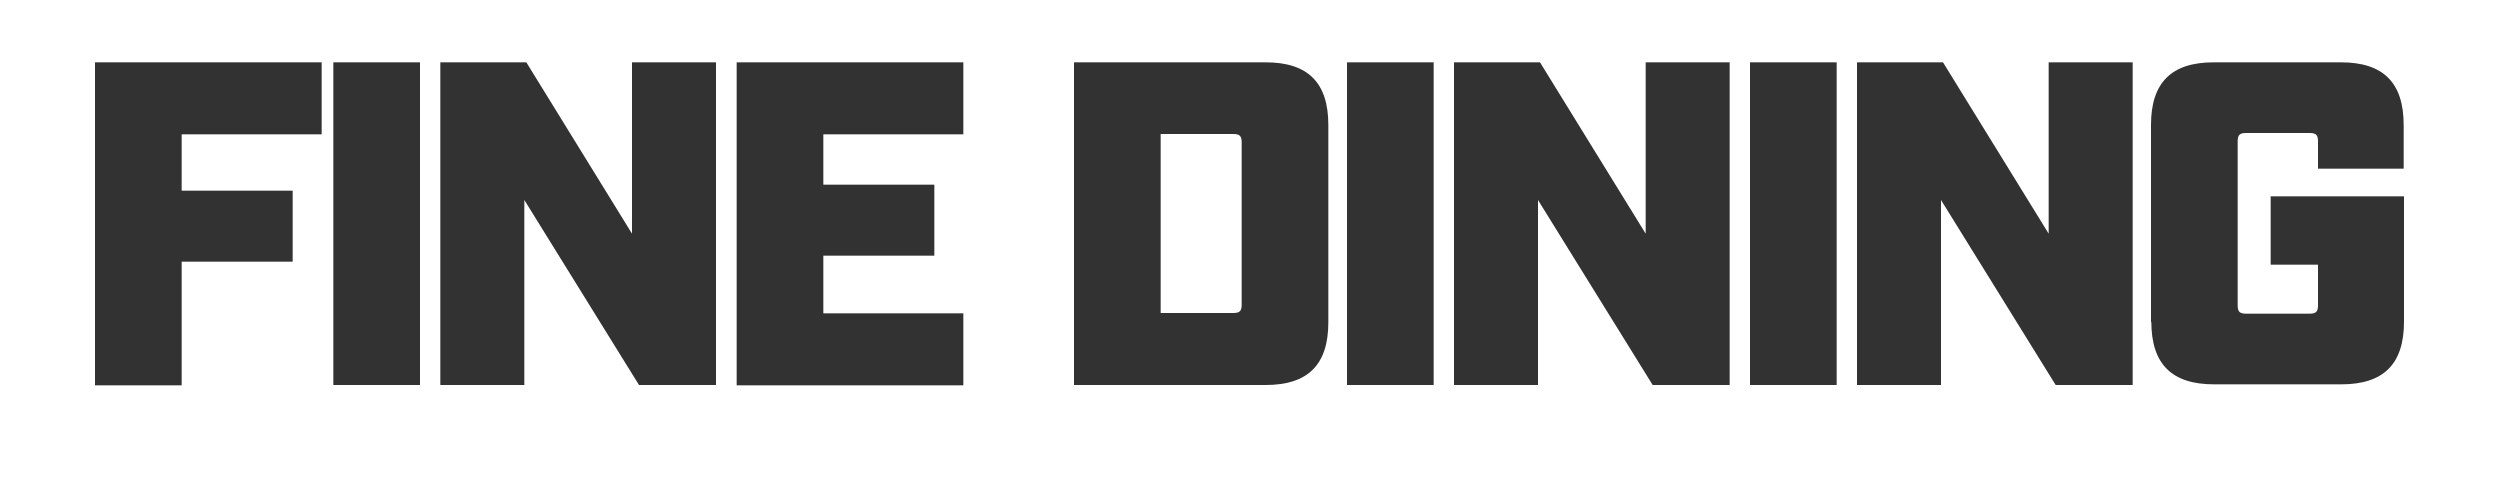
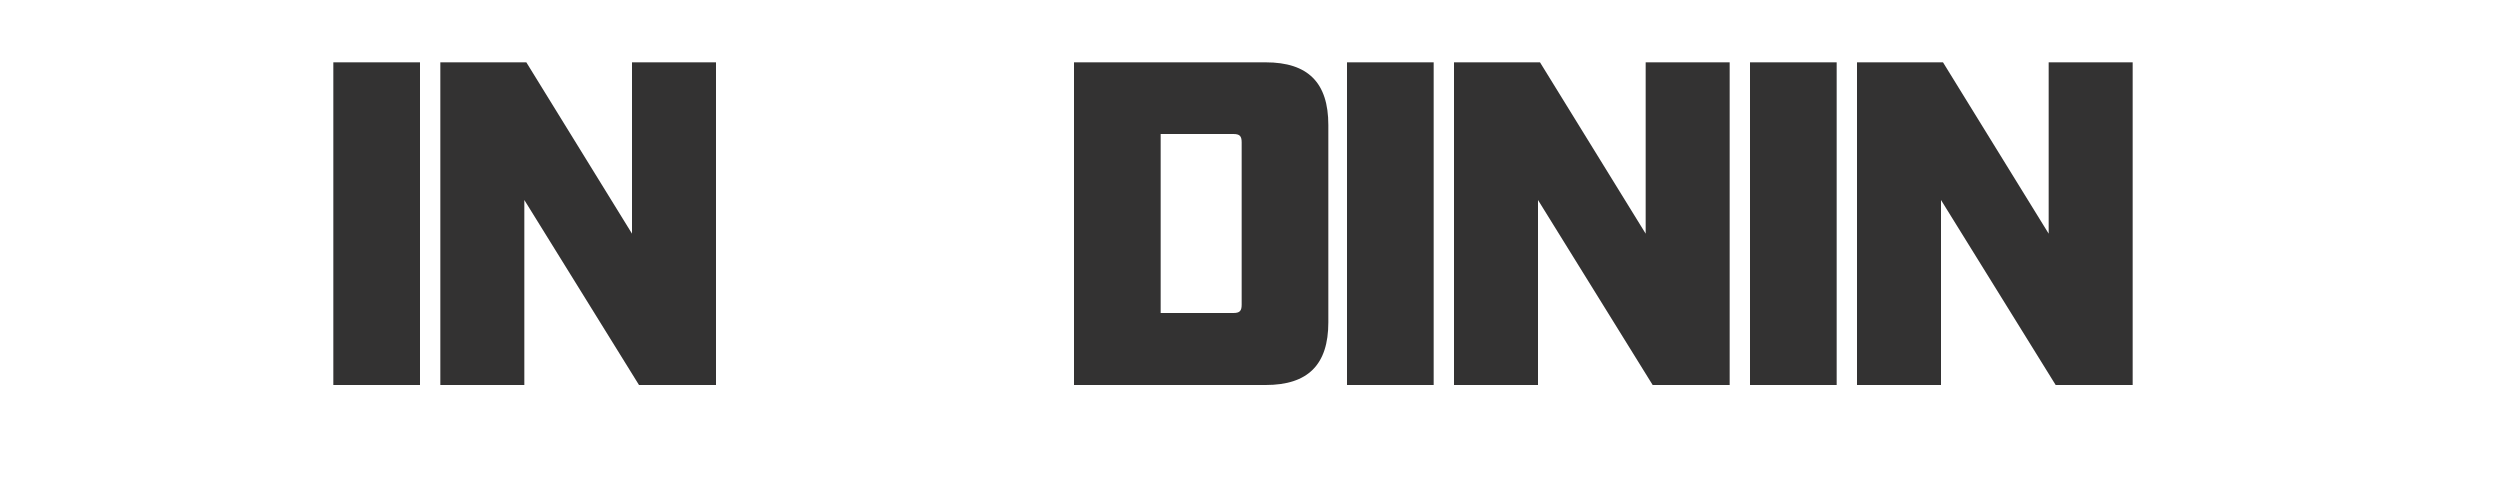
<svg xmlns="http://www.w3.org/2000/svg" id="Layer_1" viewBox="0 0 750 150">
  <defs>
    <style>      .st0 {        fill: #333232;      }      .st1 {        fill: #fff;      }    </style>
  </defs>
  <rect class="st1" width="750" height="150" />
  <g>
-     <path class="st0" d="M28.5,18.7h68v21.6h-42v16.9h33.3v21.3h-33.3v37.1h-26V18.7Z" />
-     <path class="st0" d="M100,18.7h26v96.8h-26V18.7Z" />
+     <path class="st0" d="M100,18.7h26v96.8h-26V18.7" />
    <path class="st0" d="M132,18.7h25.9l31.7,51.4V18.7h25.2v96.8h-23.1l-34.4-55.5v55.5h-25.2V18.7Z" />
-     <path class="st0" d="M221,18.7h68v21.6h-42v15.1h33.3v21.3h-33.3v17.3h42v21.6h-68V18.7Z" />
    <path class="st0" d="M322.2,18.7h57.5c12.7,0,18.8,6.1,18.8,18.8v59.2c0,12.7-6.1,18.8-18.8,18.8h-57.5V18.7ZM370,93.9c1.9,0,2.5-.6,2.5-2.5v-48.7c0-1.9-.6-2.5-2.5-2.5h-21.8v53.7h21.8Z" />
    <path class="st0" d="M404.1,18.7h26v96.8h-26V18.7Z" />
    <path class="st0" d="M436.1,18.7h25.9l31.7,51.4V18.7h25.2v96.8h-23.1l-34.4-55.5v55.5h-25.2V18.7Z" />
    <path class="st0" d="M525,18.7h26v96.8h-26V18.7Z" />
    <path class="st0" d="M557,18.7h25.9l31.7,51.4V18.7h25.2v96.8h-23.1l-34.4-55.5v55.5h-25.2V18.7Z" />
-     <path class="st0" d="M645.3,96.7v-59.2c0-12.7,6.1-18.8,18.8-18.8h38.2c12.7,0,18.8,6.1,18.8,18.8v13.1h-25.7v-8.2c0-1.9-.6-2.5-2.5-2.5h-19.1c-1.9,0-2.5.6-2.5,2.5v49.2c0,1.9.6,2.5,2.5,2.5h19.1c1.9,0,2.5-.6,2.5-2.5v-12.2h-14.2v-20.5h40v37.6c0,12.7-6.1,18.8-18.8,18.8h-38.2c-12.7,0-18.8-6.1-18.8-18.8Z" />
  </g>
</svg>